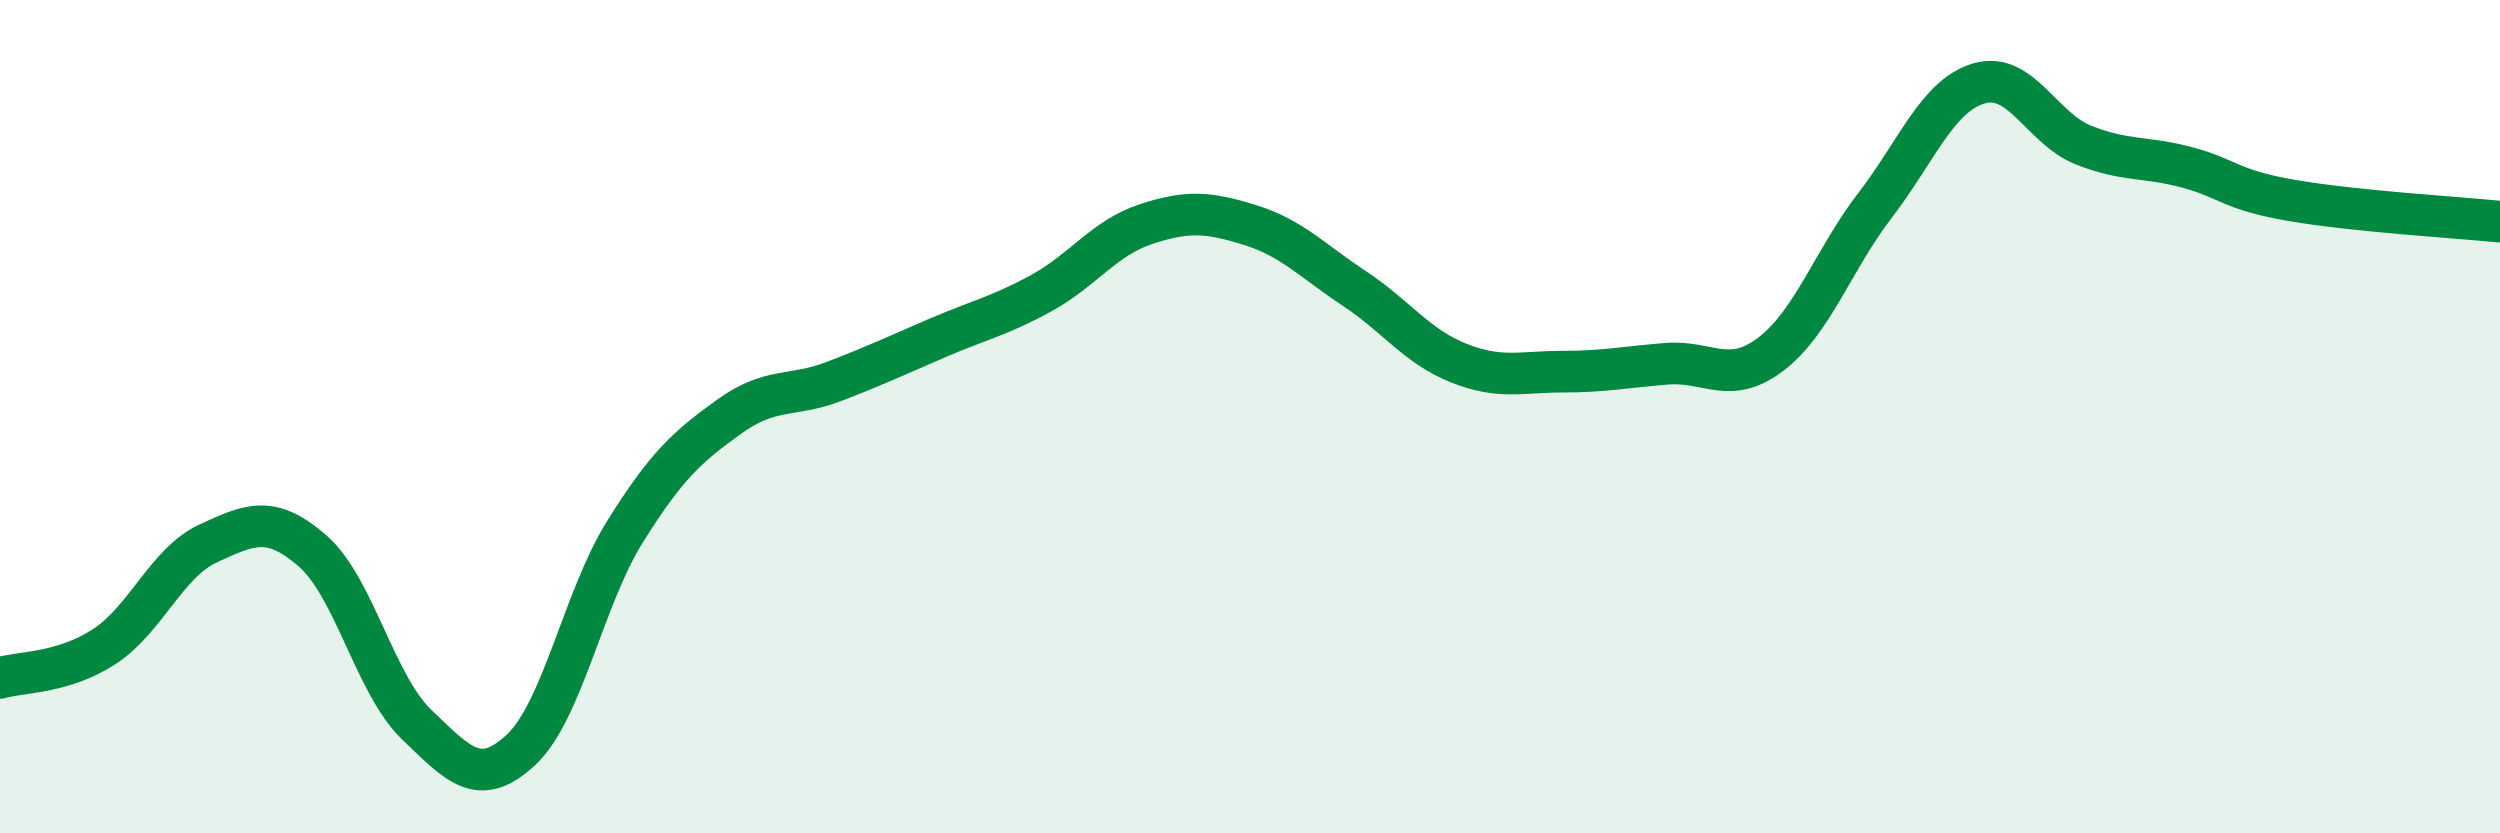
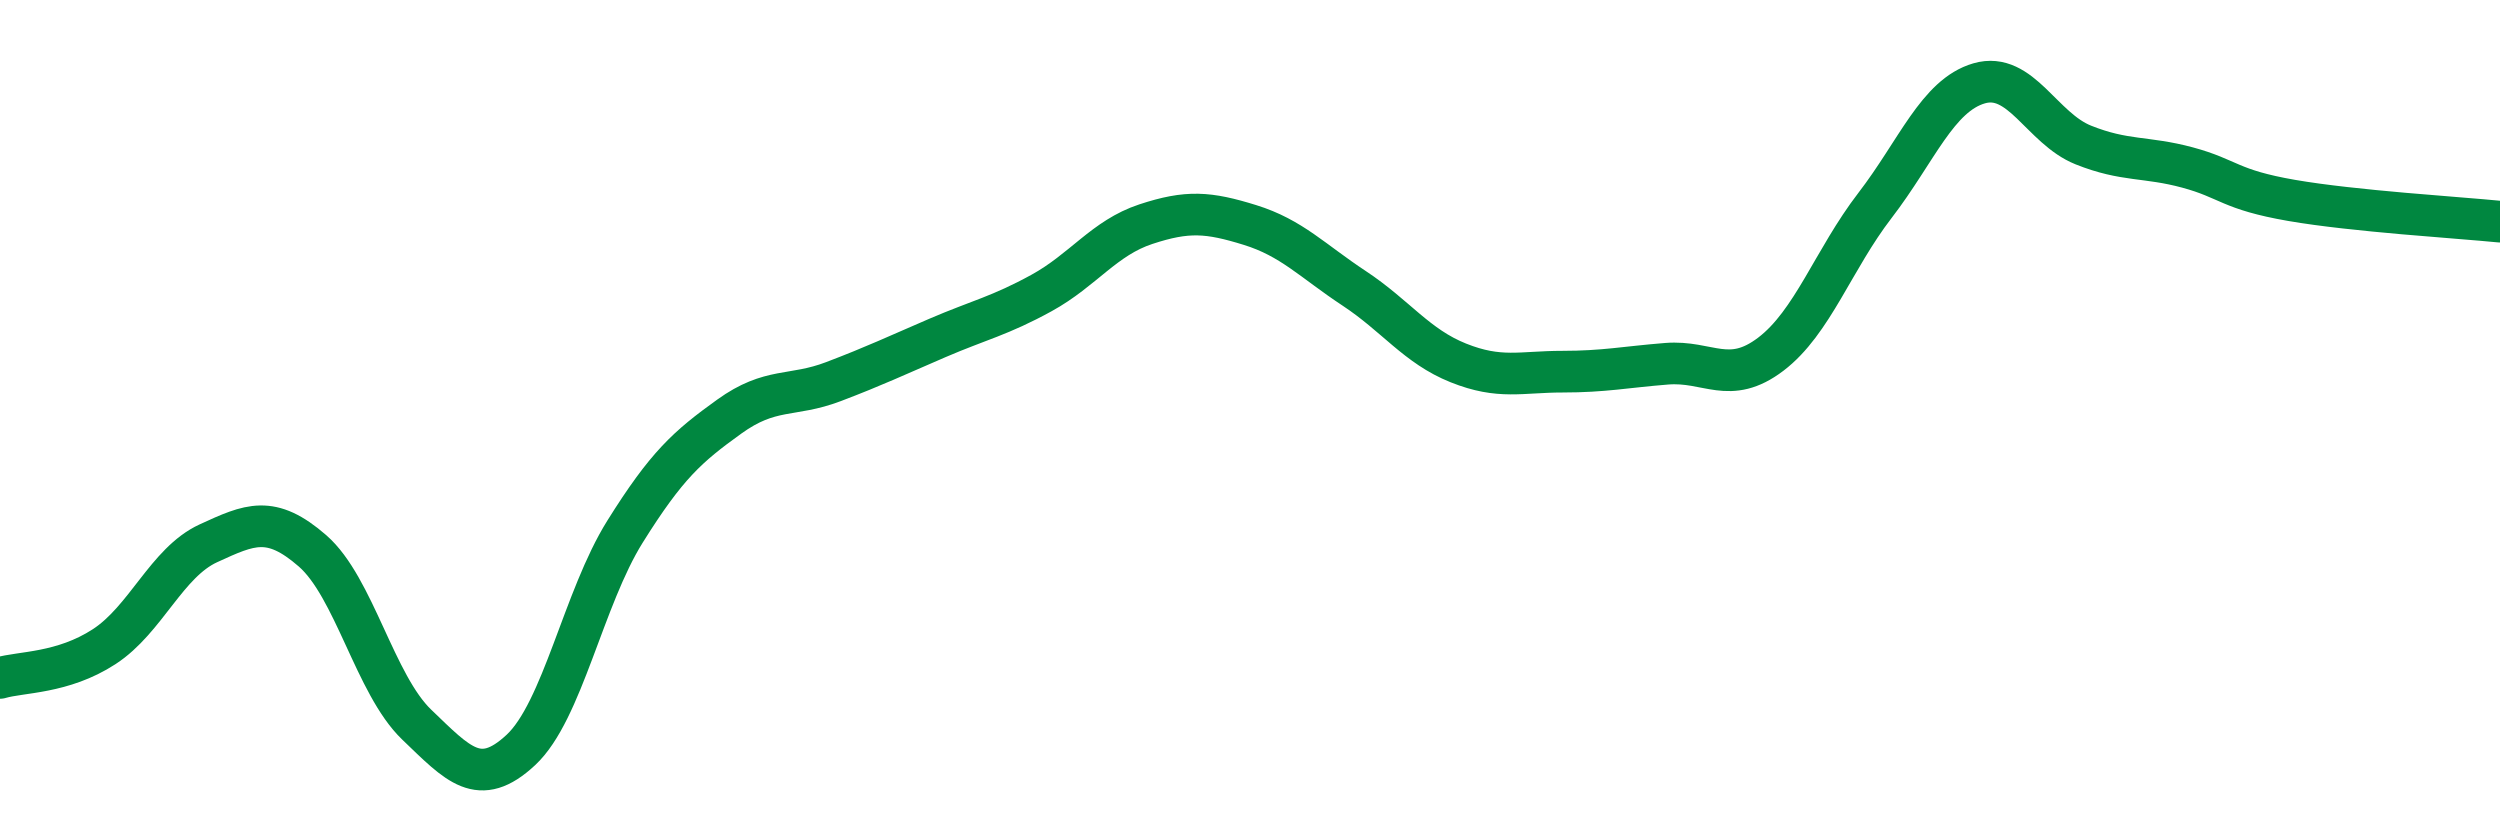
<svg xmlns="http://www.w3.org/2000/svg" width="60" height="20" viewBox="0 0 60 20">
-   <path d="M 0,16.27 C 0.5,16.12 1.5,16.17 2.5,15.52 C 3.5,14.87 4,13.5 5,13.04 C 6,12.58 6.5,12.35 7.5,13.22 C 8.5,14.09 9,16.43 10,17.39 C 11,18.35 11.5,18.93 12.5,18 C 13.5,17.07 14,14.36 15,12.76 C 16,11.16 16.5,10.72 17.5,10 C 18.5,9.28 19,9.54 20,9.16 C 21,8.78 21.5,8.54 22.5,8.11 C 23.5,7.68 24,7.58 25,7.03 C 26,6.48 26.5,5.71 27.5,5.38 C 28.5,5.05 29,5.09 30,5.4 C 31,5.71 31.5,6.26 32.5,6.92 C 33.5,7.58 34,8.31 35,8.71 C 36,9.11 36.5,8.92 37.5,8.92 C 38.5,8.92 39,8.81 40,8.73 C 41,8.65 41.5,9.26 42.5,8.5 C 43.5,7.74 44,6.23 45,4.93 C 46,3.63 46.5,2.29 47.5,2 C 48.5,1.71 49,3.08 50,3.48 C 51,3.88 51.5,3.75 52.5,4.02 C 53.5,4.29 53.5,4.55 55,4.81 C 56.5,5.07 59,5.22 60,5.32L60 20L0 20Z" fill="#008740" opacity="0.1" stroke-linecap="round" stroke-linejoin="round" />
  <path d="M 0,16.27 C 0.5,16.12 1.5,16.17 2.5,15.52 C 3.5,14.87 4,13.5 5,13.04 C 6,12.58 6.5,12.35 7.5,13.22 C 8.5,14.09 9,16.43 10,17.39 C 11,18.35 11.5,18.93 12.5,18 C 13.5,17.07 14,14.36 15,12.76 C 16,11.16 16.5,10.72 17.5,10 C 18.5,9.28 19,9.54 20,9.16 C 21,8.78 21.5,8.54 22.5,8.11 C 23.5,7.68 24,7.58 25,7.03 C 26,6.48 26.5,5.71 27.5,5.38 C 28.5,5.05 29,5.09 30,5.4 C 31,5.71 31.5,6.26 32.5,6.92 C 33.5,7.58 34,8.31 35,8.71 C 36,9.11 36.5,8.92 37.5,8.92 C 38.5,8.92 39,8.81 40,8.73 C 41,8.65 41.5,9.26 42.5,8.5 C 43.5,7.74 44,6.23 45,4.93 C 46,3.63 46.5,2.29 47.5,2 C 48.5,1.71 49,3.08 50,3.48 C 51,3.88 51.5,3.75 52.5,4.02 C 53.5,4.29 53.5,4.55 55,4.81 C 56.5,5.07 59,5.22 60,5.32" stroke="#008740" stroke-width="1" fill="none" stroke-linecap="round" stroke-linejoin="round" />
</svg>